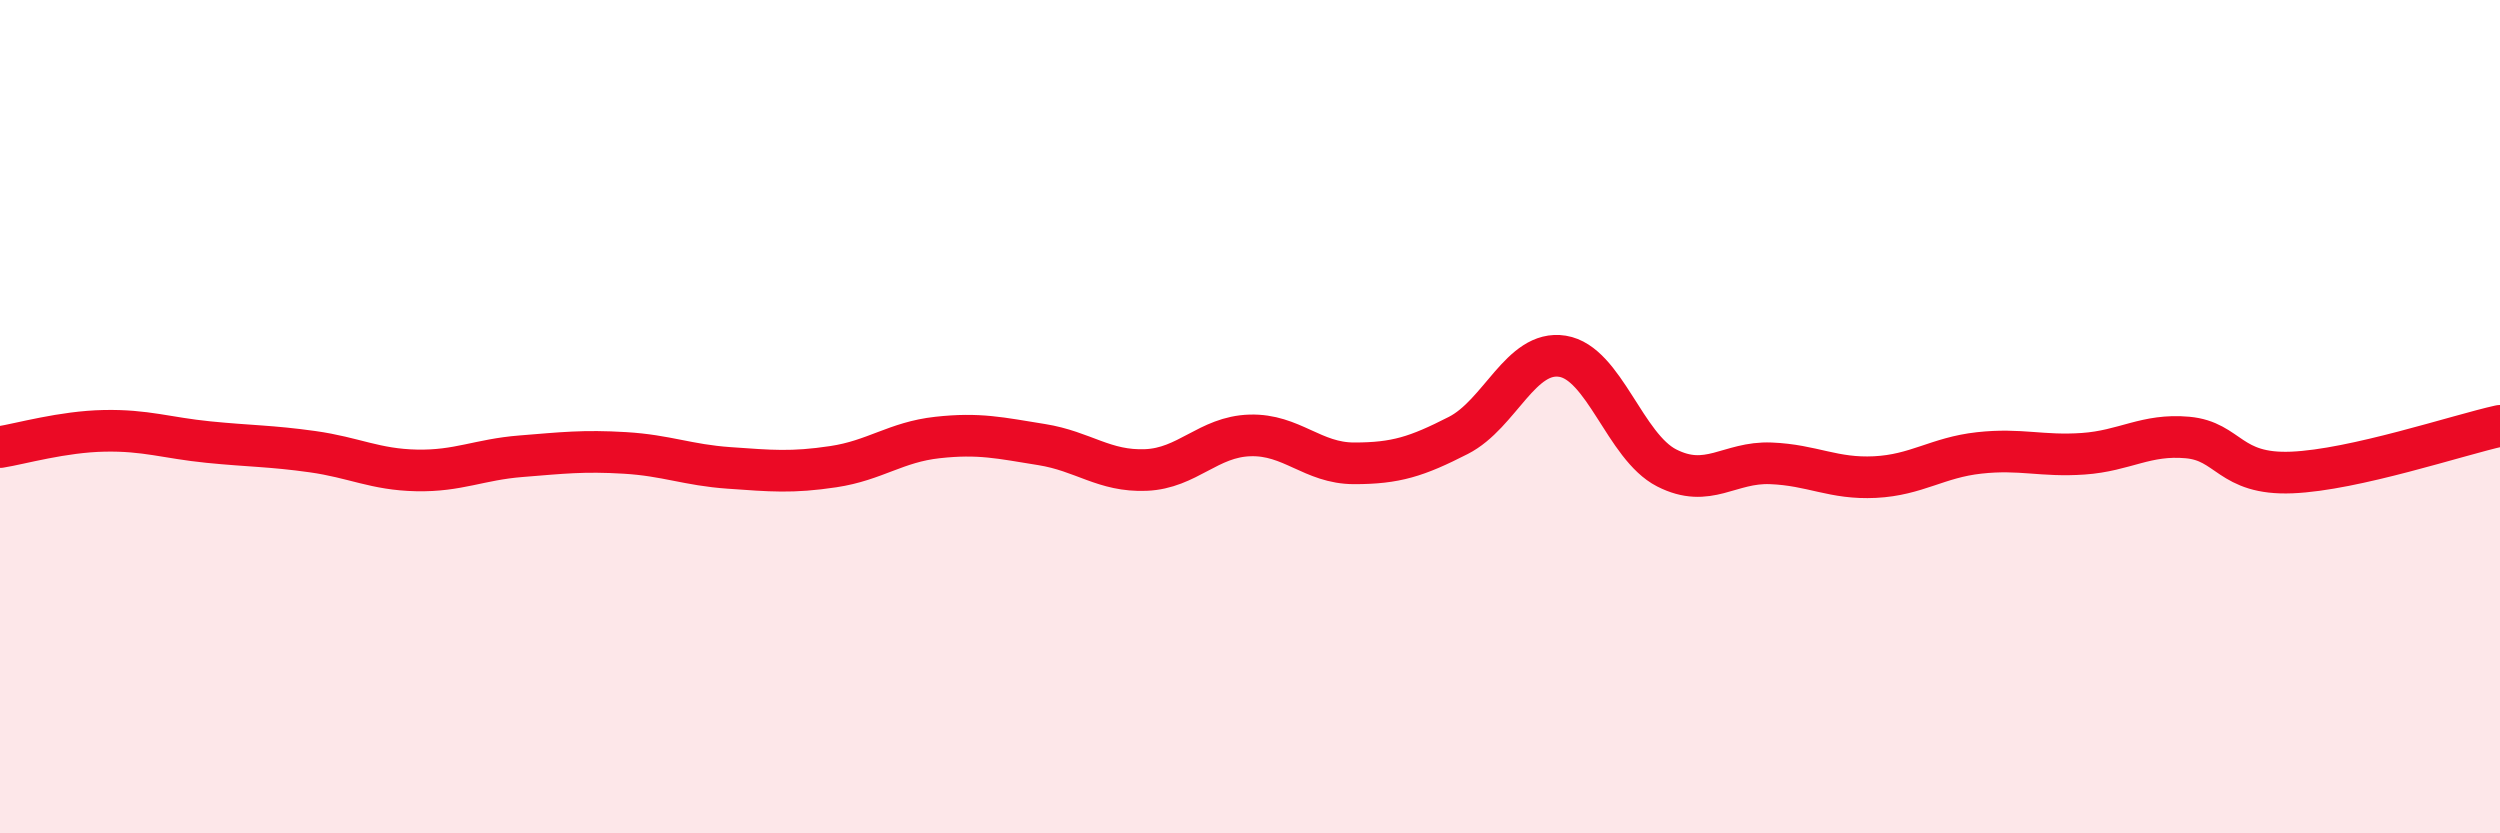
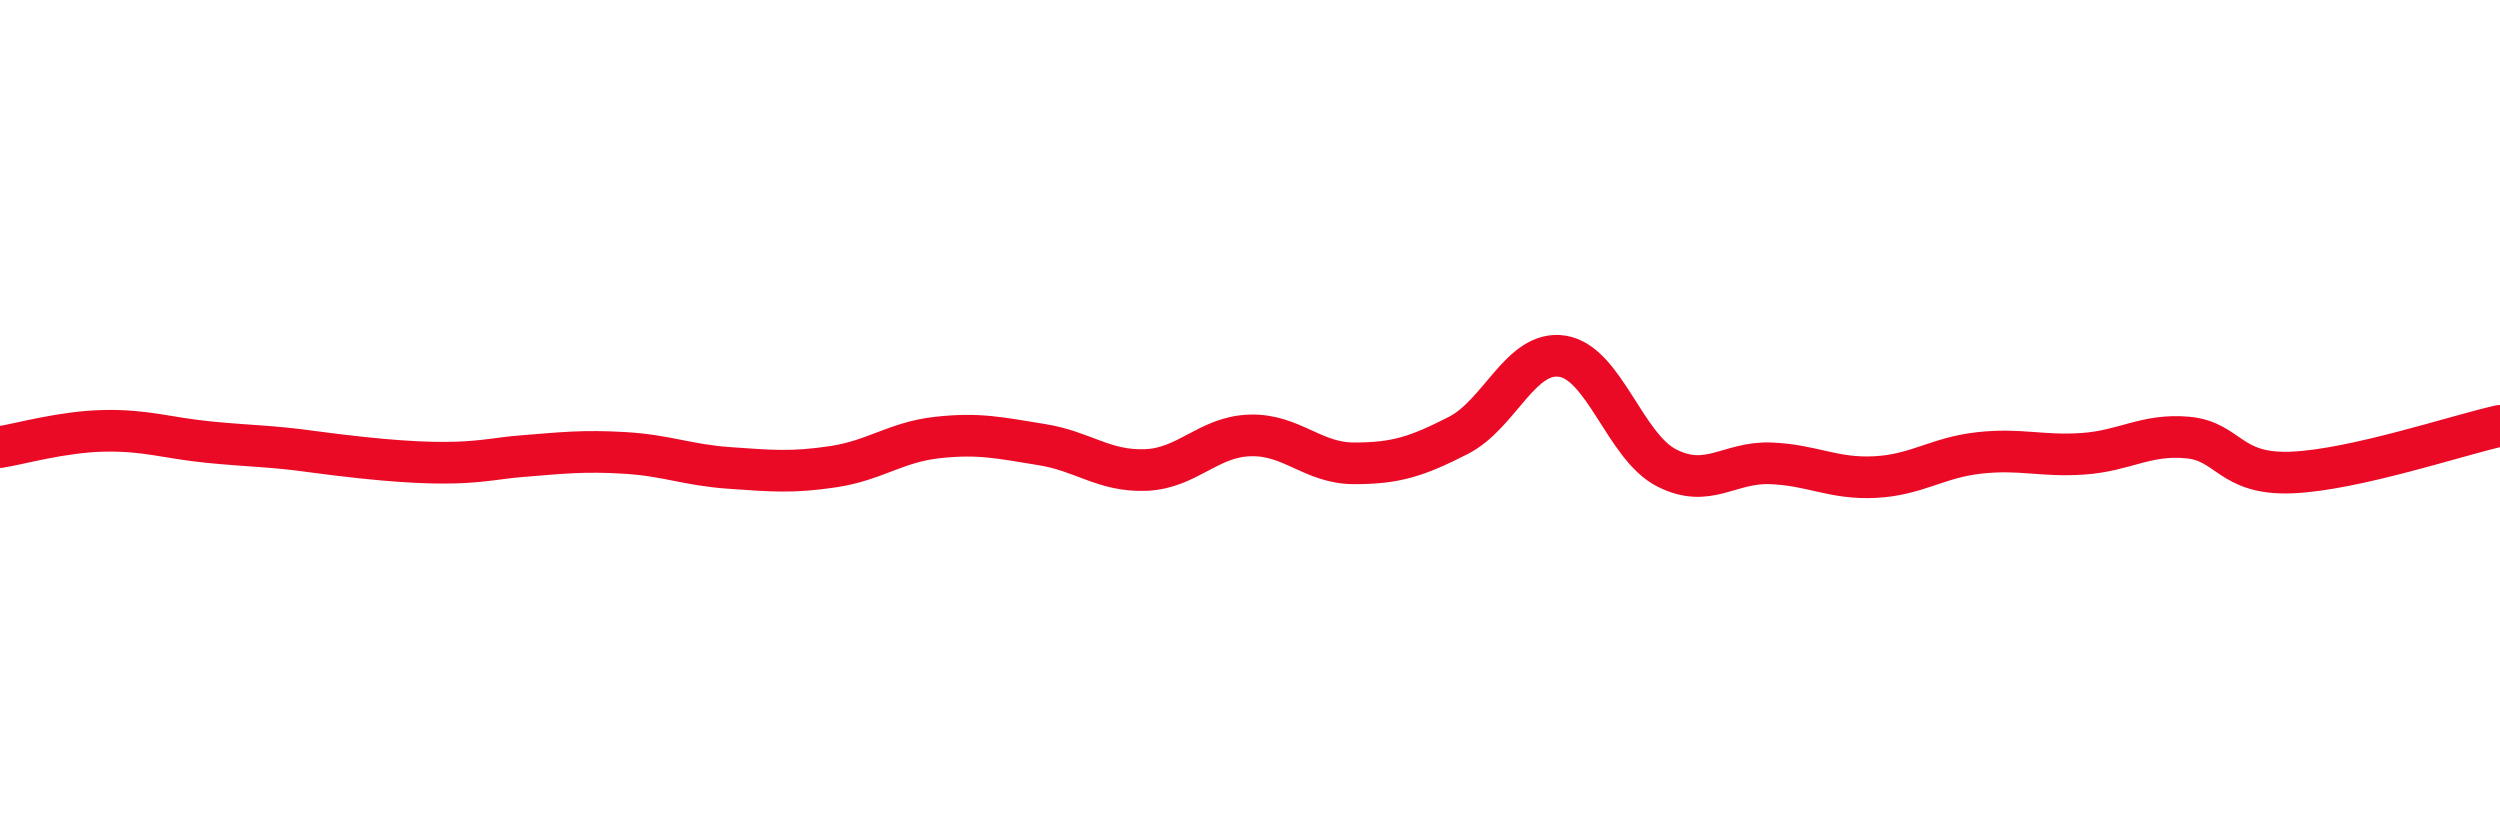
<svg xmlns="http://www.w3.org/2000/svg" width="60" height="20" viewBox="0 0 60 20">
-   <path d="M 0,10.73 C 0.5,10.65 1.5,10.36 2.5,10.34 C 3.5,10.32 4,10.51 5,10.61 C 6,10.71 6.5,10.7 7.5,10.84 C 8.5,10.98 9,11.27 10,11.29 C 11,11.31 11.5,11.03 12.5,10.95 C 13.5,10.87 14,10.81 15,10.87 C 16,10.93 16.5,11.16 17.5,11.23 C 18.5,11.3 19,11.35 20,11.2 C 21,11.05 21.5,10.61 22.5,10.5 C 23.5,10.39 24,10.51 25,10.67 C 26,10.83 26.5,11.32 27.5,11.28 C 28.5,11.24 29,10.48 30,10.45 C 31,10.42 31.5,11.12 32.5,11.12 C 33.5,11.12 34,10.96 35,10.45 C 36,9.94 36.5,8.39 37.5,8.55 C 38.5,8.71 39,10.72 40,11.23 C 41,11.74 41.5,11.08 42.5,11.12 C 43.5,11.16 44,11.5 45,11.45 C 46,11.4 46.5,10.98 47.5,10.87 C 48.5,10.76 49,10.96 50,10.89 C 51,10.82 51.5,10.41 52.5,10.5 C 53.5,10.59 53.5,11.4 55,11.34 C 56.5,11.28 59,10.44 60,10.22L60 20L0 20Z" fill="#EB0A25" opacity="0.1" stroke-linecap="round" stroke-linejoin="round" />
-   <path d="M 0,10.73 C 0.5,10.65 1.5,10.36 2.5,10.34 C 3.5,10.32 4,10.51 5,10.61 C 6,10.71 6.5,10.7 7.5,10.84 C 8.5,10.98 9,11.27 10,11.29 C 11,11.31 11.5,11.03 12.5,10.95 C 13.5,10.87 14,10.81 15,10.87 C 16,10.93 16.5,11.16 17.5,11.23 C 18.5,11.3 19,11.35 20,11.2 C 21,11.05 21.5,10.61 22.5,10.5 C 23.5,10.39 24,10.51 25,10.67 C 26,10.83 26.5,11.32 27.5,11.28 C 28.5,11.24 29,10.48 30,10.45 C 31,10.42 31.5,11.12 32.5,11.12 C 33.5,11.12 34,10.96 35,10.45 C 36,9.94 36.5,8.39 37.5,8.55 C 38.5,8.71 39,10.72 40,11.23 C 41,11.74 41.5,11.08 42.5,11.12 C 43.5,11.16 44,11.5 45,11.45 C 46,11.4 46.5,10.98 47.5,10.87 C 48.5,10.76 49,10.96 50,10.89 C 51,10.82 51.5,10.41 52.5,10.5 C 53.5,10.59 53.5,11.4 55,11.34 C 56.5,11.28 59,10.44 60,10.22" stroke="#EB0A25" stroke-width="1" fill="none" stroke-linecap="round" stroke-linejoin="round" />
+   <path d="M 0,10.73 C 0.5,10.65 1.5,10.36 2.5,10.34 C 3.5,10.32 4,10.51 5,10.61 C 6,10.71 6.5,10.7 7.5,10.84 C 11,11.31 11.5,11.03 12.5,10.95 C 13.5,10.87 14,10.81 15,10.87 C 16,10.93 16.5,11.16 17.5,11.23 C 18.5,11.3 19,11.35 20,11.2 C 21,11.05 21.5,10.61 22.5,10.5 C 23.5,10.39 24,10.51 25,10.67 C 26,10.83 26.5,11.32 27.5,11.28 C 28.5,11.24 29,10.48 30,10.45 C 31,10.42 31.5,11.12 32.5,11.12 C 33.5,11.12 34,10.96 35,10.45 C 36,9.94 36.5,8.39 37.5,8.55 C 38.5,8.71 39,10.72 40,11.23 C 41,11.74 41.5,11.08 42.5,11.12 C 43.5,11.16 44,11.5 45,11.45 C 46,11.4 46.5,10.98 47.5,10.87 C 48.5,10.76 49,10.96 50,10.89 C 51,10.82 51.5,10.41 52.5,10.5 C 53.5,10.59 53.5,11.4 55,11.34 C 56.5,11.28 59,10.44 60,10.22" stroke="#EB0A25" stroke-width="1" fill="none" stroke-linecap="round" stroke-linejoin="round" />
</svg>